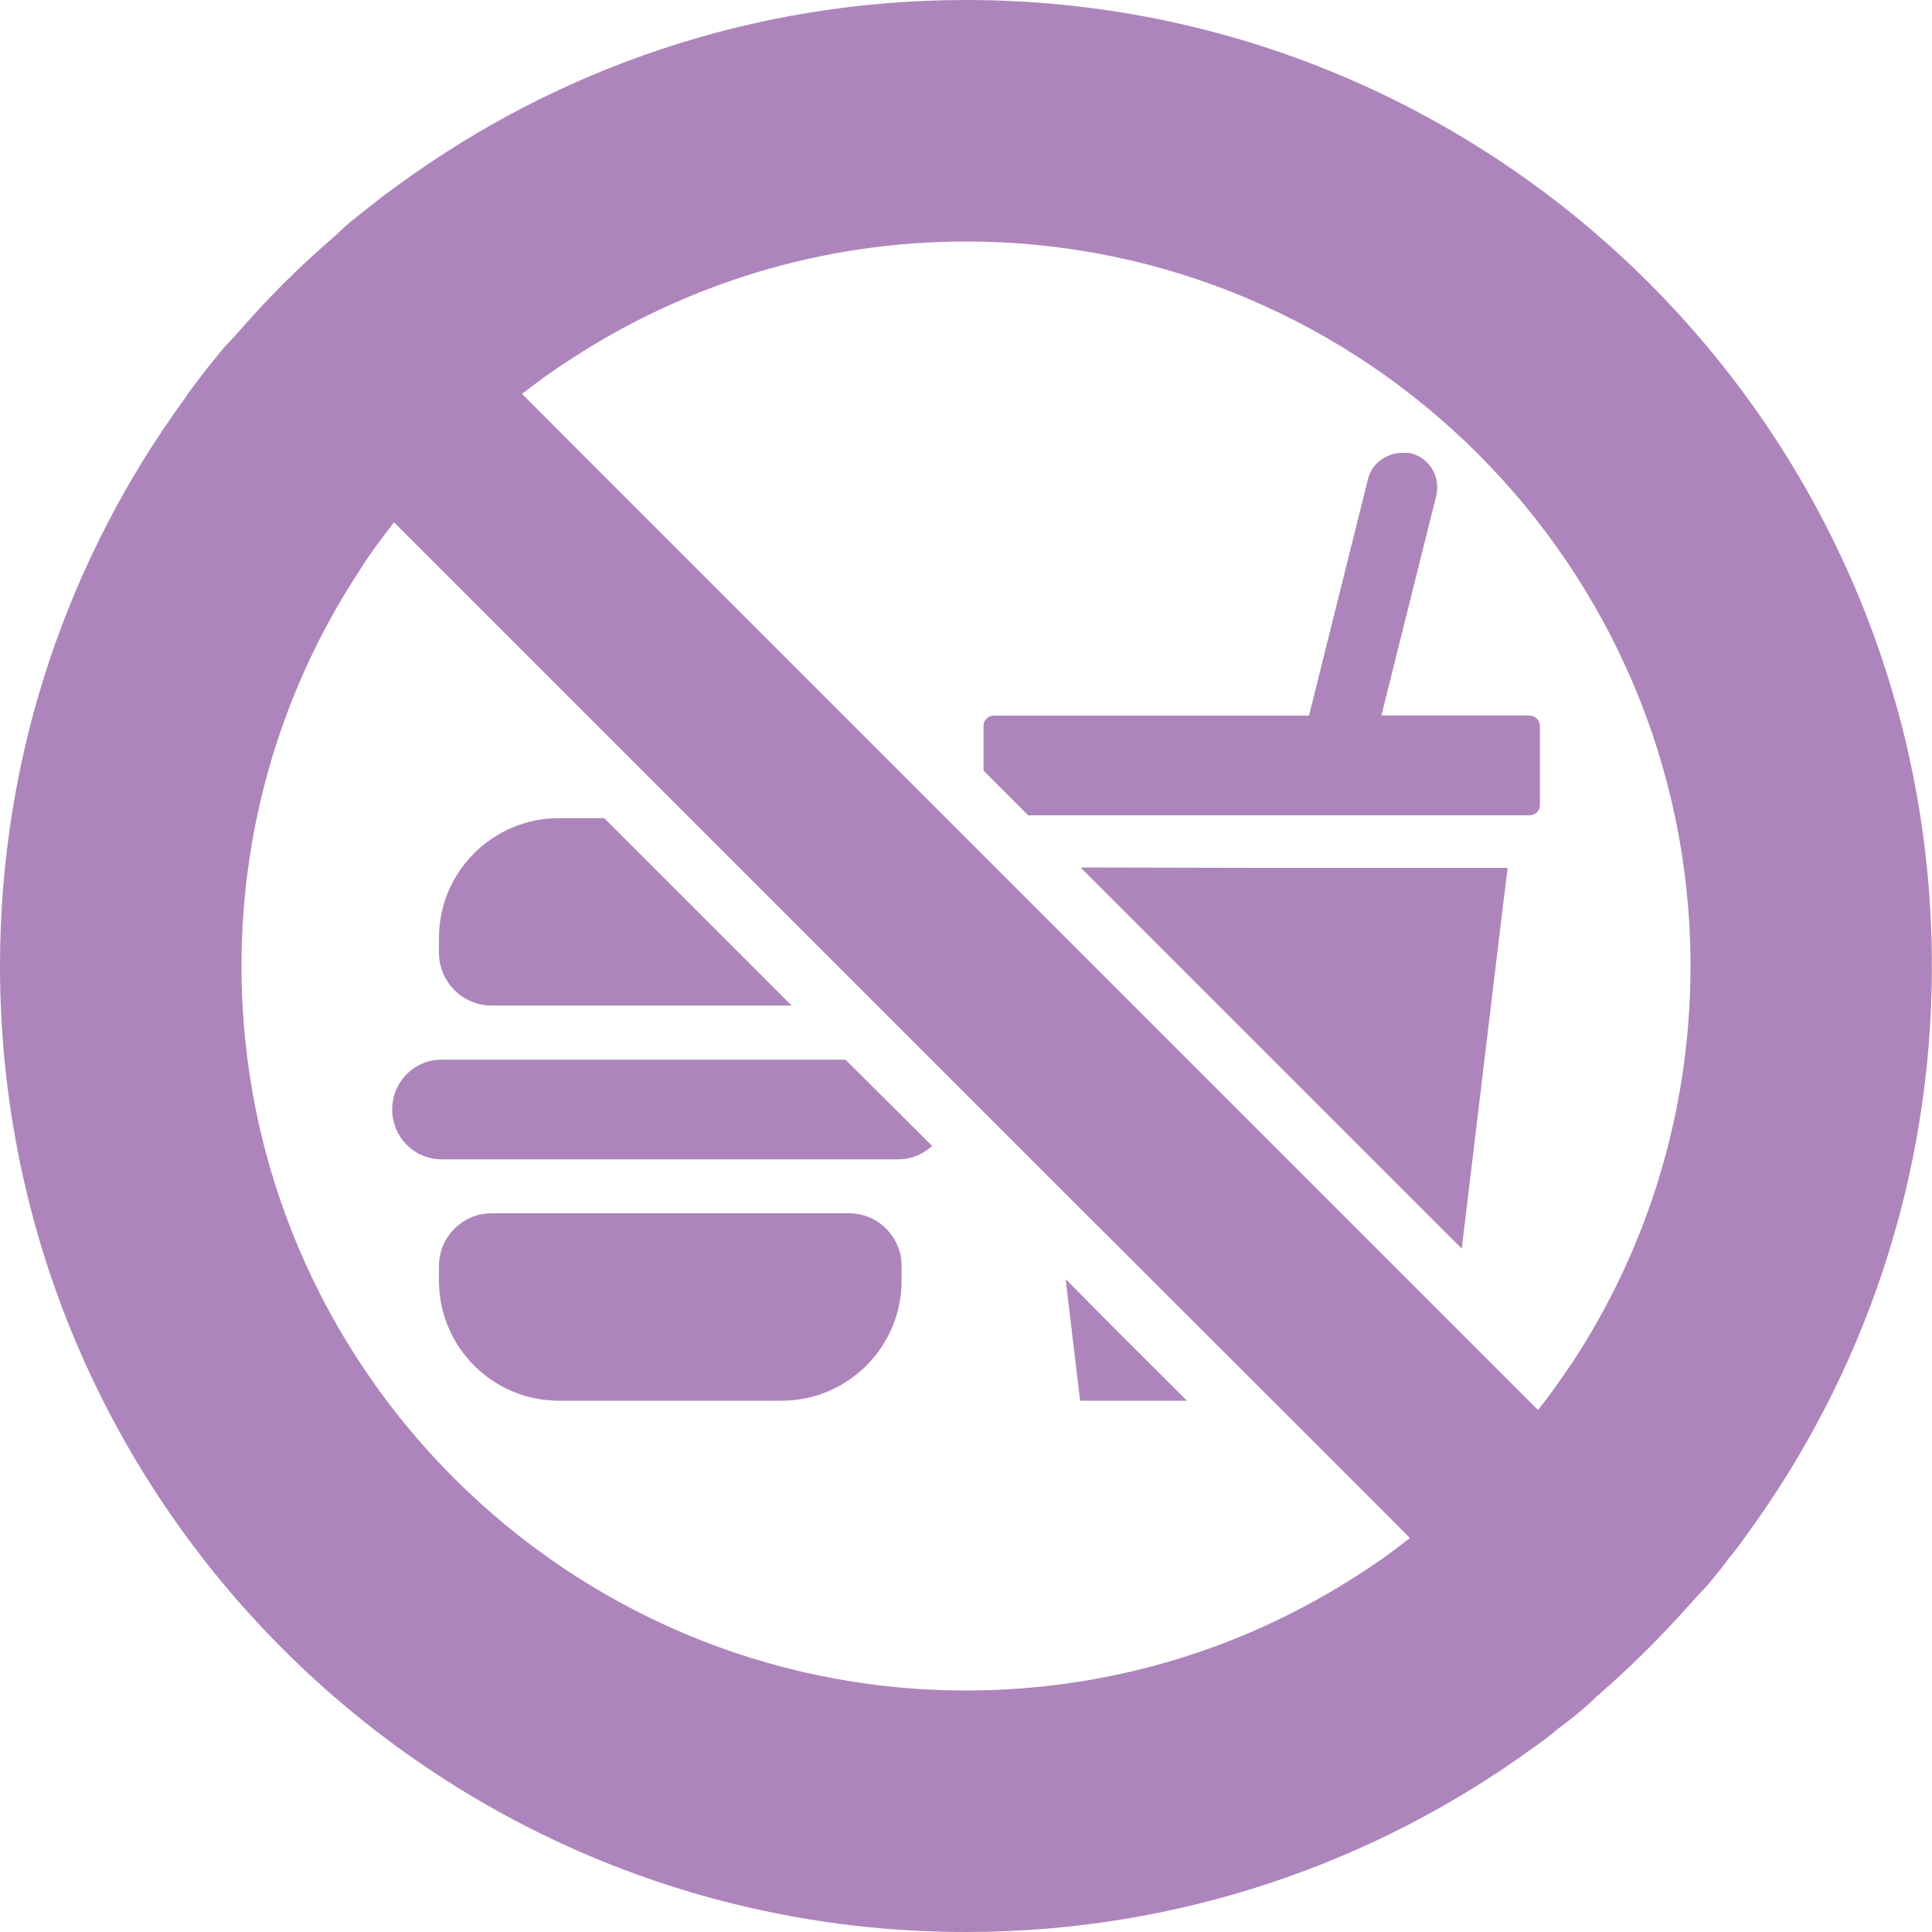
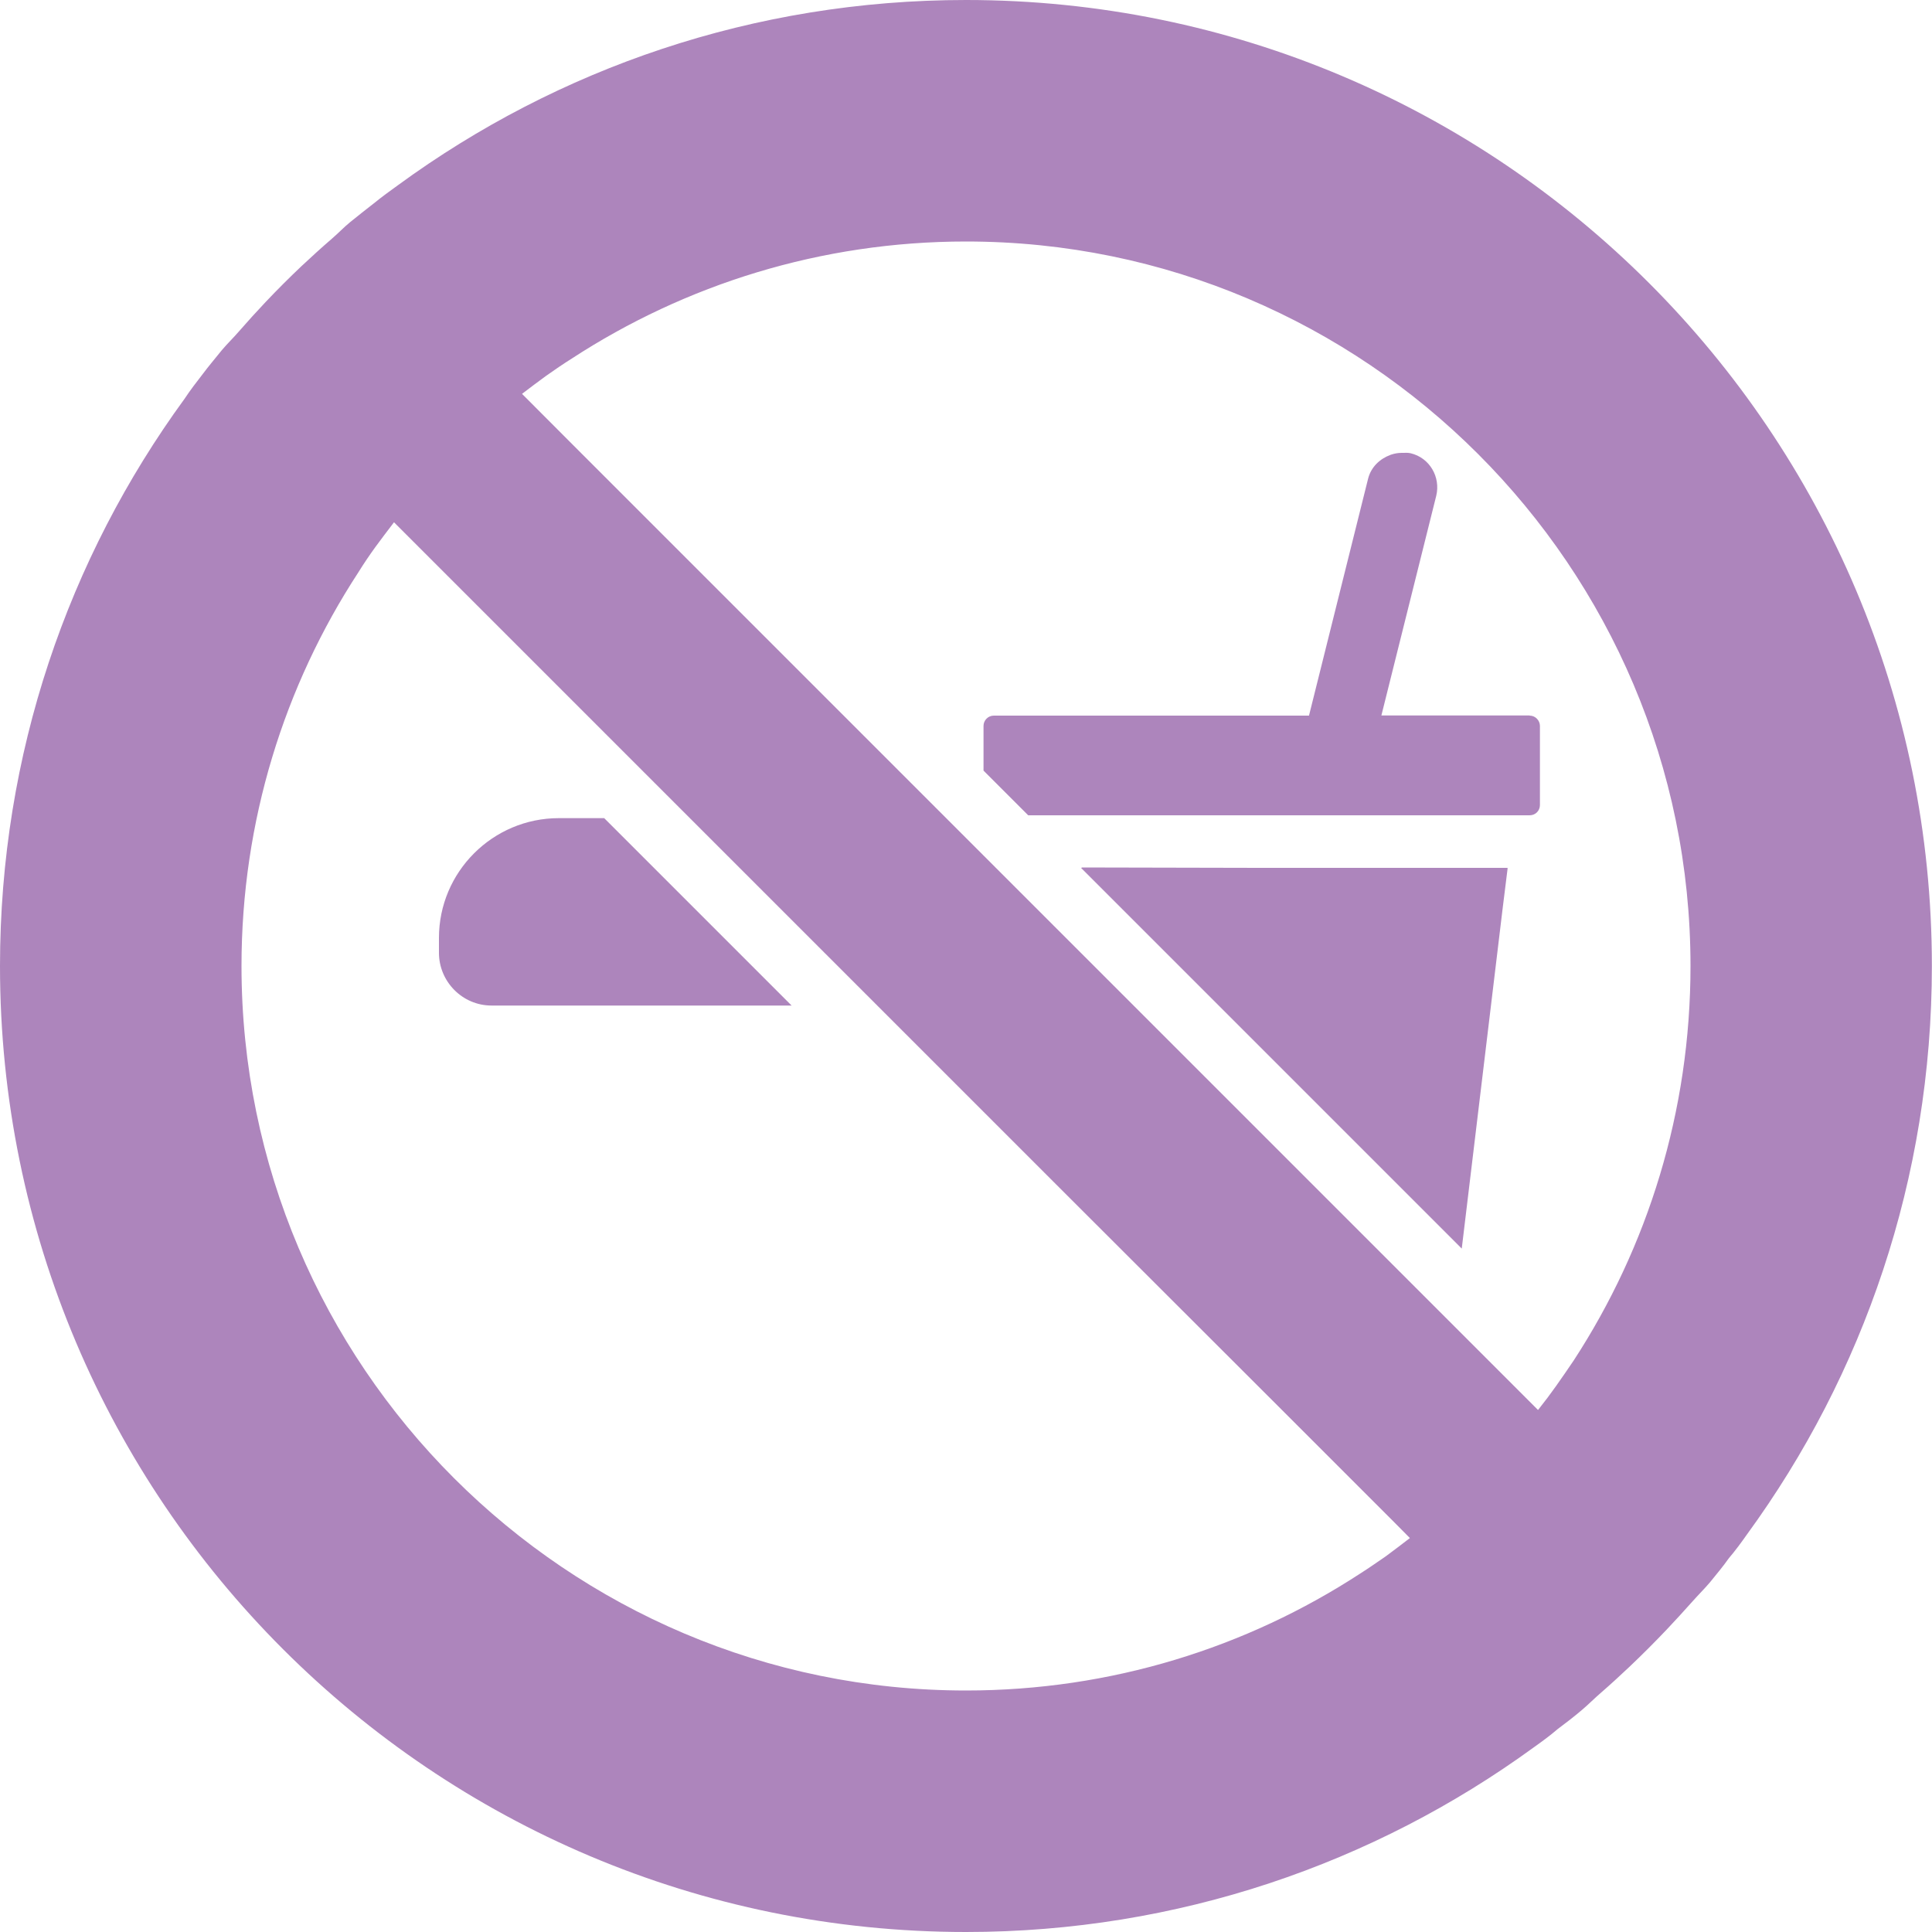
<svg xmlns="http://www.w3.org/2000/svg" id="_レイヤー_2" data-name="レイヤー 2" viewBox="0 0 150 150">
  <defs>
    <style>
      .cls-1 {
        fill: #ad85bc;
        stroke-width: 0px;
      }
    </style>
  </defs>
  <g id="_レイヤー_1_ol" data-name="レイヤー 1_ol">
    <g>
-       <path class="cls-1" d="m65.65,82.27h-31.36c-2.13,0-3.84,1.73-3.84,3.87s1.71,3.87,3.84,3.87h35.48c.95,0,1.8-.36,2.47-.93.03-.03.07-.04.1-.07h0s.03-.02.04-.03l-6.73-6.7Z" />
      <path class="cls-1" d="m38.16,78.07h23.3l-14.55-14.55h-3.52c-5.13,0-9.31,4.17-9.31,9.3v1.15c0,2.25,1.83,4.1,4.08,4.1Z" />
-       <path class="cls-1" d="m65.91,94.2h-27.75c-2.25,0-4.08,1.83-4.08,4.1v1.12c0,5.16,4.17,9.33,9.31,9.33h17.3c5.13,0,9.31-4.17,9.31-9.33v-1.12c0-2.27-1.83-4.1-4.08-4.1Z" />
      <path class="cls-1" d="m118.76,55.55h-11.51s4.26-17.06,4.26-17.06c.35-1.45-.51-2.95-1.99-3.3-.21-.05-.41-.03-.61-.03-.02,0-.04,0-.06,0,0,0-.01,0-.02,0-.29,0-.56.05-.83.14-.02,0-.04.01-.05.02-.82.3-1.5.94-1.73,1.84l-4.59,18.4h-24.47c-.45,0-.8.37-.8.8v3.47l3.47,3.47h38.93c.45,0,.8-.35.8-.8v-6.14c0-.42-.35-.8-.8-.8Z" />
-       <polygon class="cls-1" points="82.78 99.35 82.79 99.41 82.74 99.35 83.86 108.75 92.16 108.75 86.93 103.54 82.78 99.35" />
      <polygon class="cls-1" points="97.73 67.38 83.96 67.35 84 67.38 83.93 67.38 113.49 96.94 116.66 70.57 117.05 67.43 117.04 67.43 117.05 67.38 97.73 67.38" />
      <path class="cls-1" d="m75,0c-16.48,0-31.71,5.32-44.09,14.37-.63.45-1.26.91-1.9,1.43-.61.47-1.22.96-1.83,1.45-.49.4-.93.87-1.41,1.28-.8.69-1.59,1.41-2.37,2.14-.95.9-1.87,1.82-2.77,2.77-.7.74-1.39,1.5-2.07,2.28-.43.5-.91.96-1.34,1.47-.49.61-1.01,1.22-1.48,1.85-.49.63-.98,1.27-1.41,1.92C5.3,43.34,0,58.55,0,75c0,41.44,33.59,75,75,75,16.45,0,31.69-5.32,44.06-14.32.63-.45,1.27-.91,1.87-1.43.63-.47,1.27-.96,1.88-1.48.51-.43.98-.91,1.48-1.34.76-.66,1.5-1.34,2.23-2.03.99-.94,1.95-1.9,2.89-2.89.67-.71,1.33-1.43,1.98-2.16.45-.51.94-.99,1.38-1.51.49-.61,1.01-1.22,1.45-1.85.52-.61.98-1.24,1.43-1.88,9.02-12.37,14.34-27.61,14.34-44.11C150,33.59,116.41,0,75,0Zm44.46,109.41s-.03.04-.05.06l-40.33-40.33-33.96-33.96-4.59-4.6c.61-.47,1.24-.94,1.87-1.4.66-.47,1.31-.91,1.99-1.34,8.81-5.74,19.34-9.09,30.61-9.09,31.01,0,56.25,25.24,56.25,56.25,0,11.3-3.33,21.82-9.07,30.63-.45.66-.89,1.31-1.36,1.97-.43.61-.89,1.22-1.36,1.81Zm-9.99,10c-.63.49-1.26.96-1.89,1.43-.66.45-1.31.91-1.99,1.34-8.81,5.74-19.31,9.07-30.59,9.07-31.01,0-56.25-25.22-56.25-56.25,0-11.25,3.33-21.77,9.07-30.56.42-.68.87-1.34,1.34-1.99.47-.63.94-1.27,1.43-1.9l22.97,22.97,28.27,28.27,16.99,16.97,9.49,9.49,1.17,1.18Z" />
    </g>
  </g>
</svg>